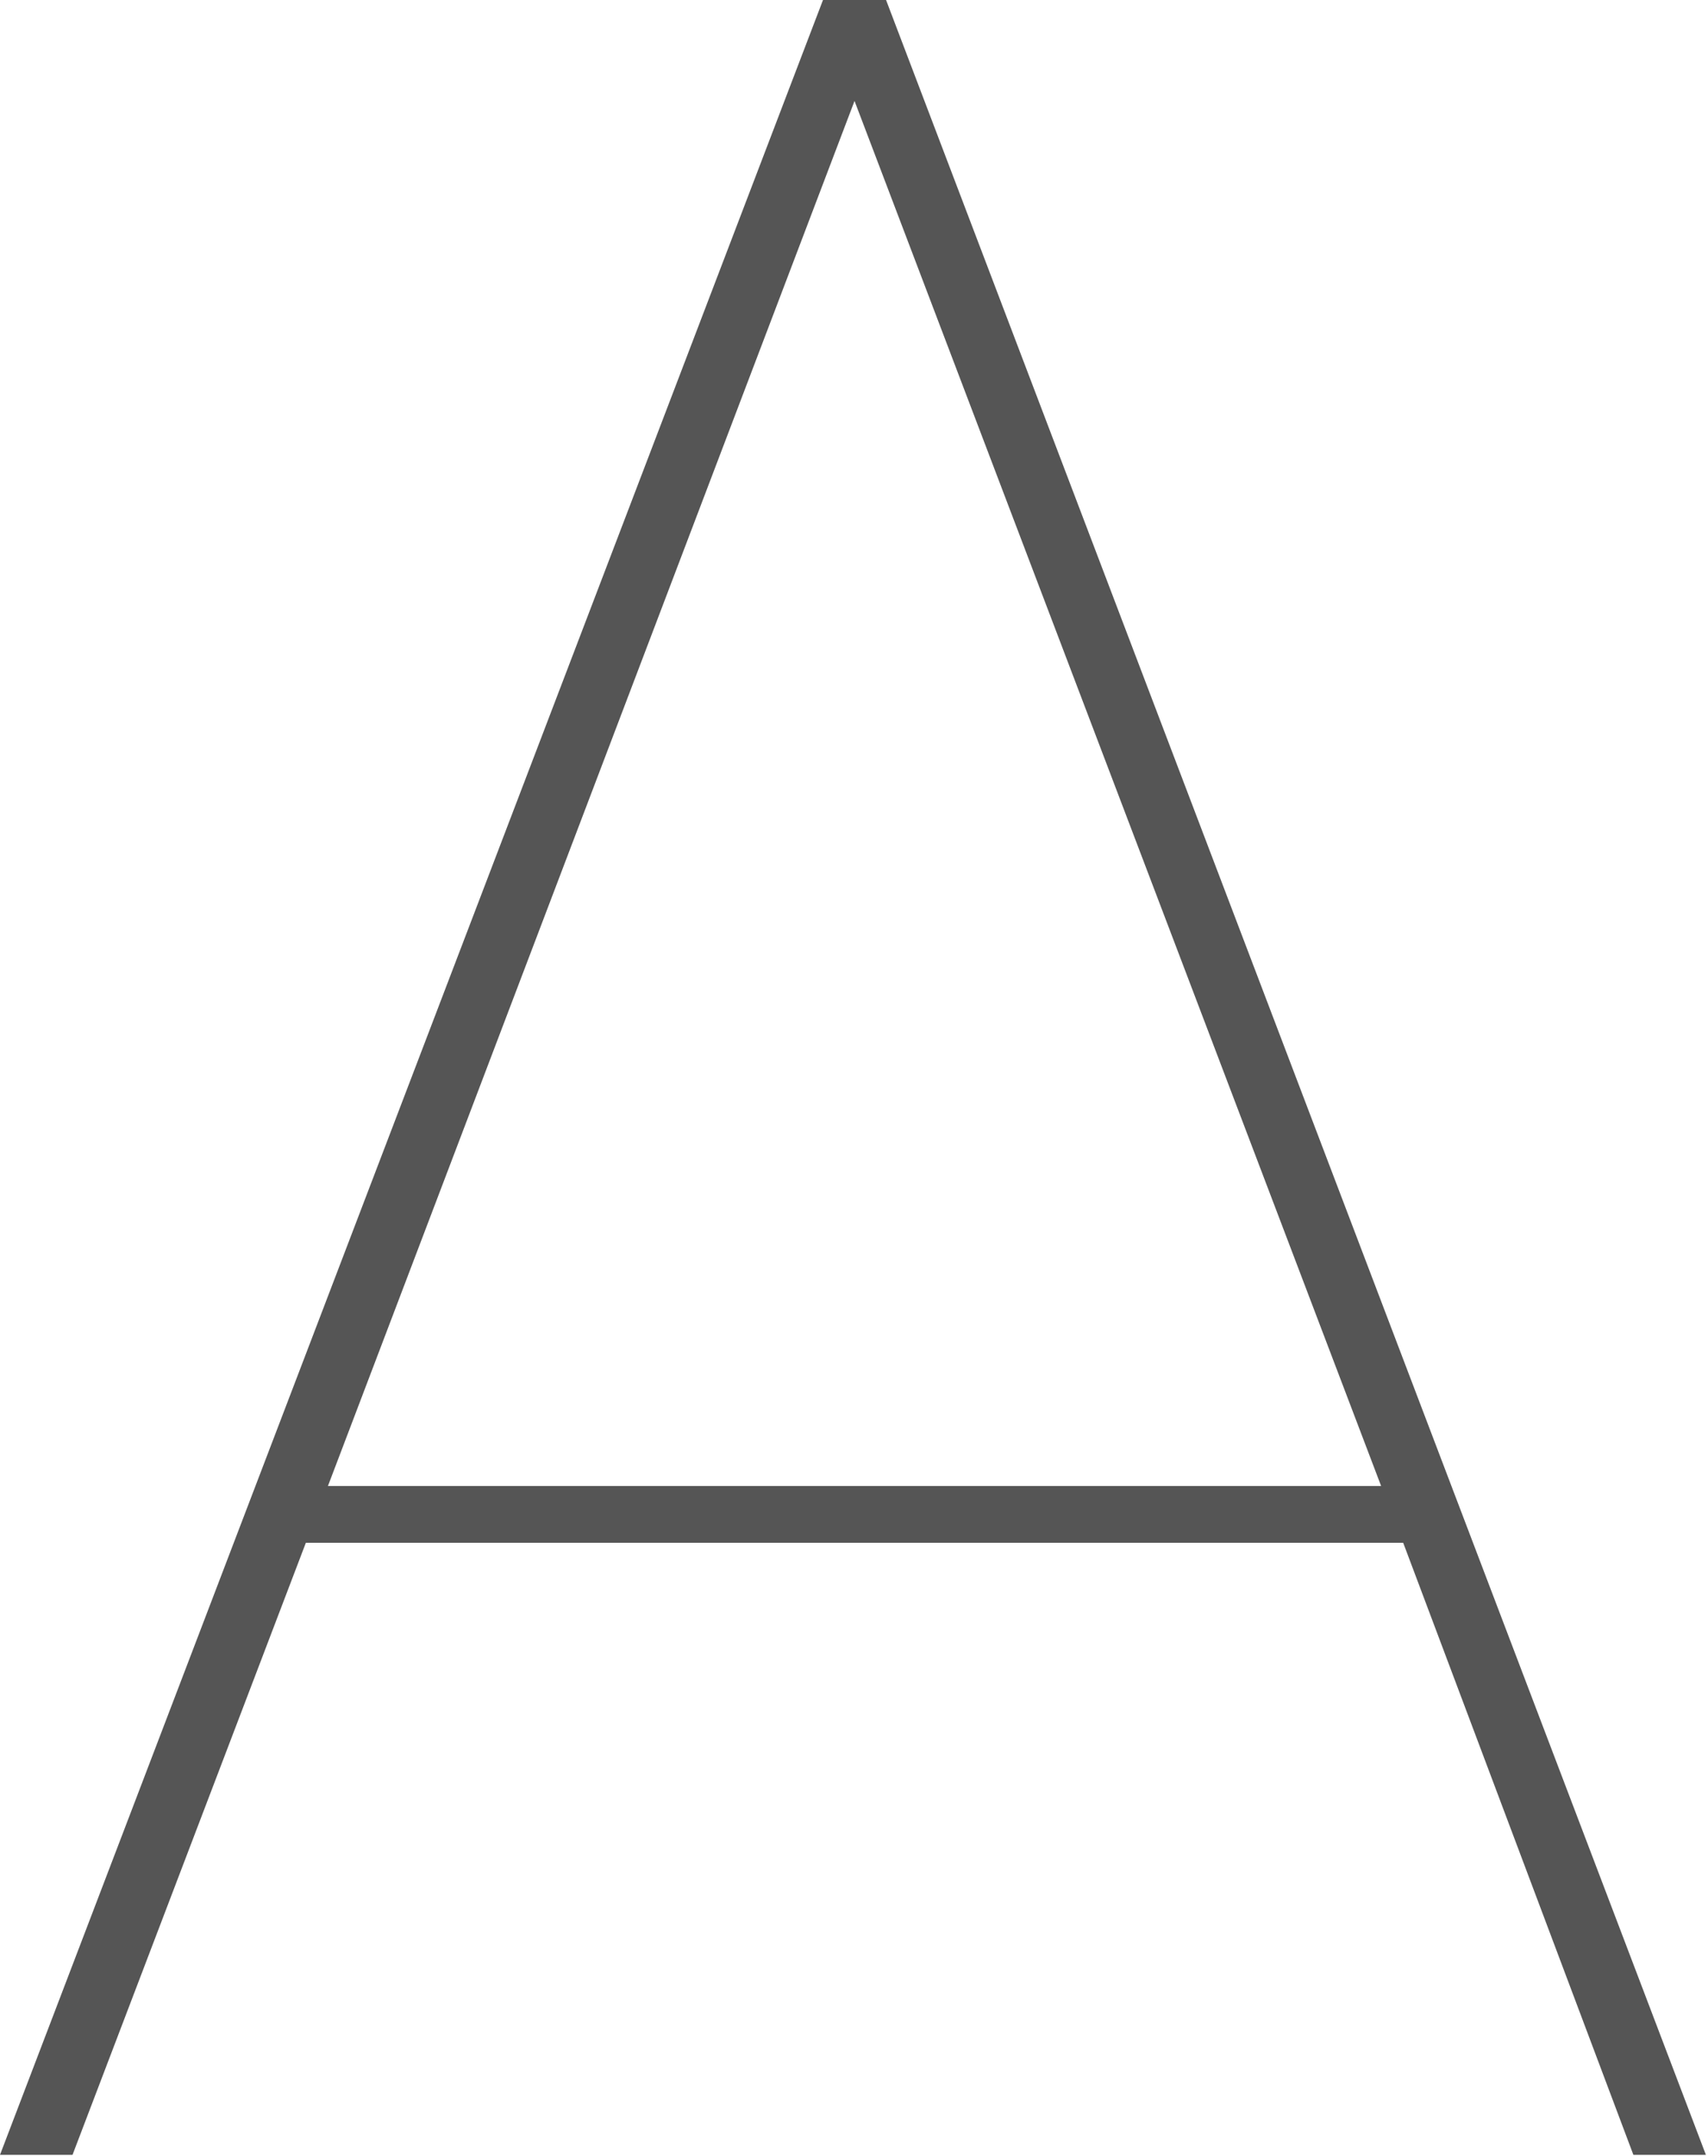
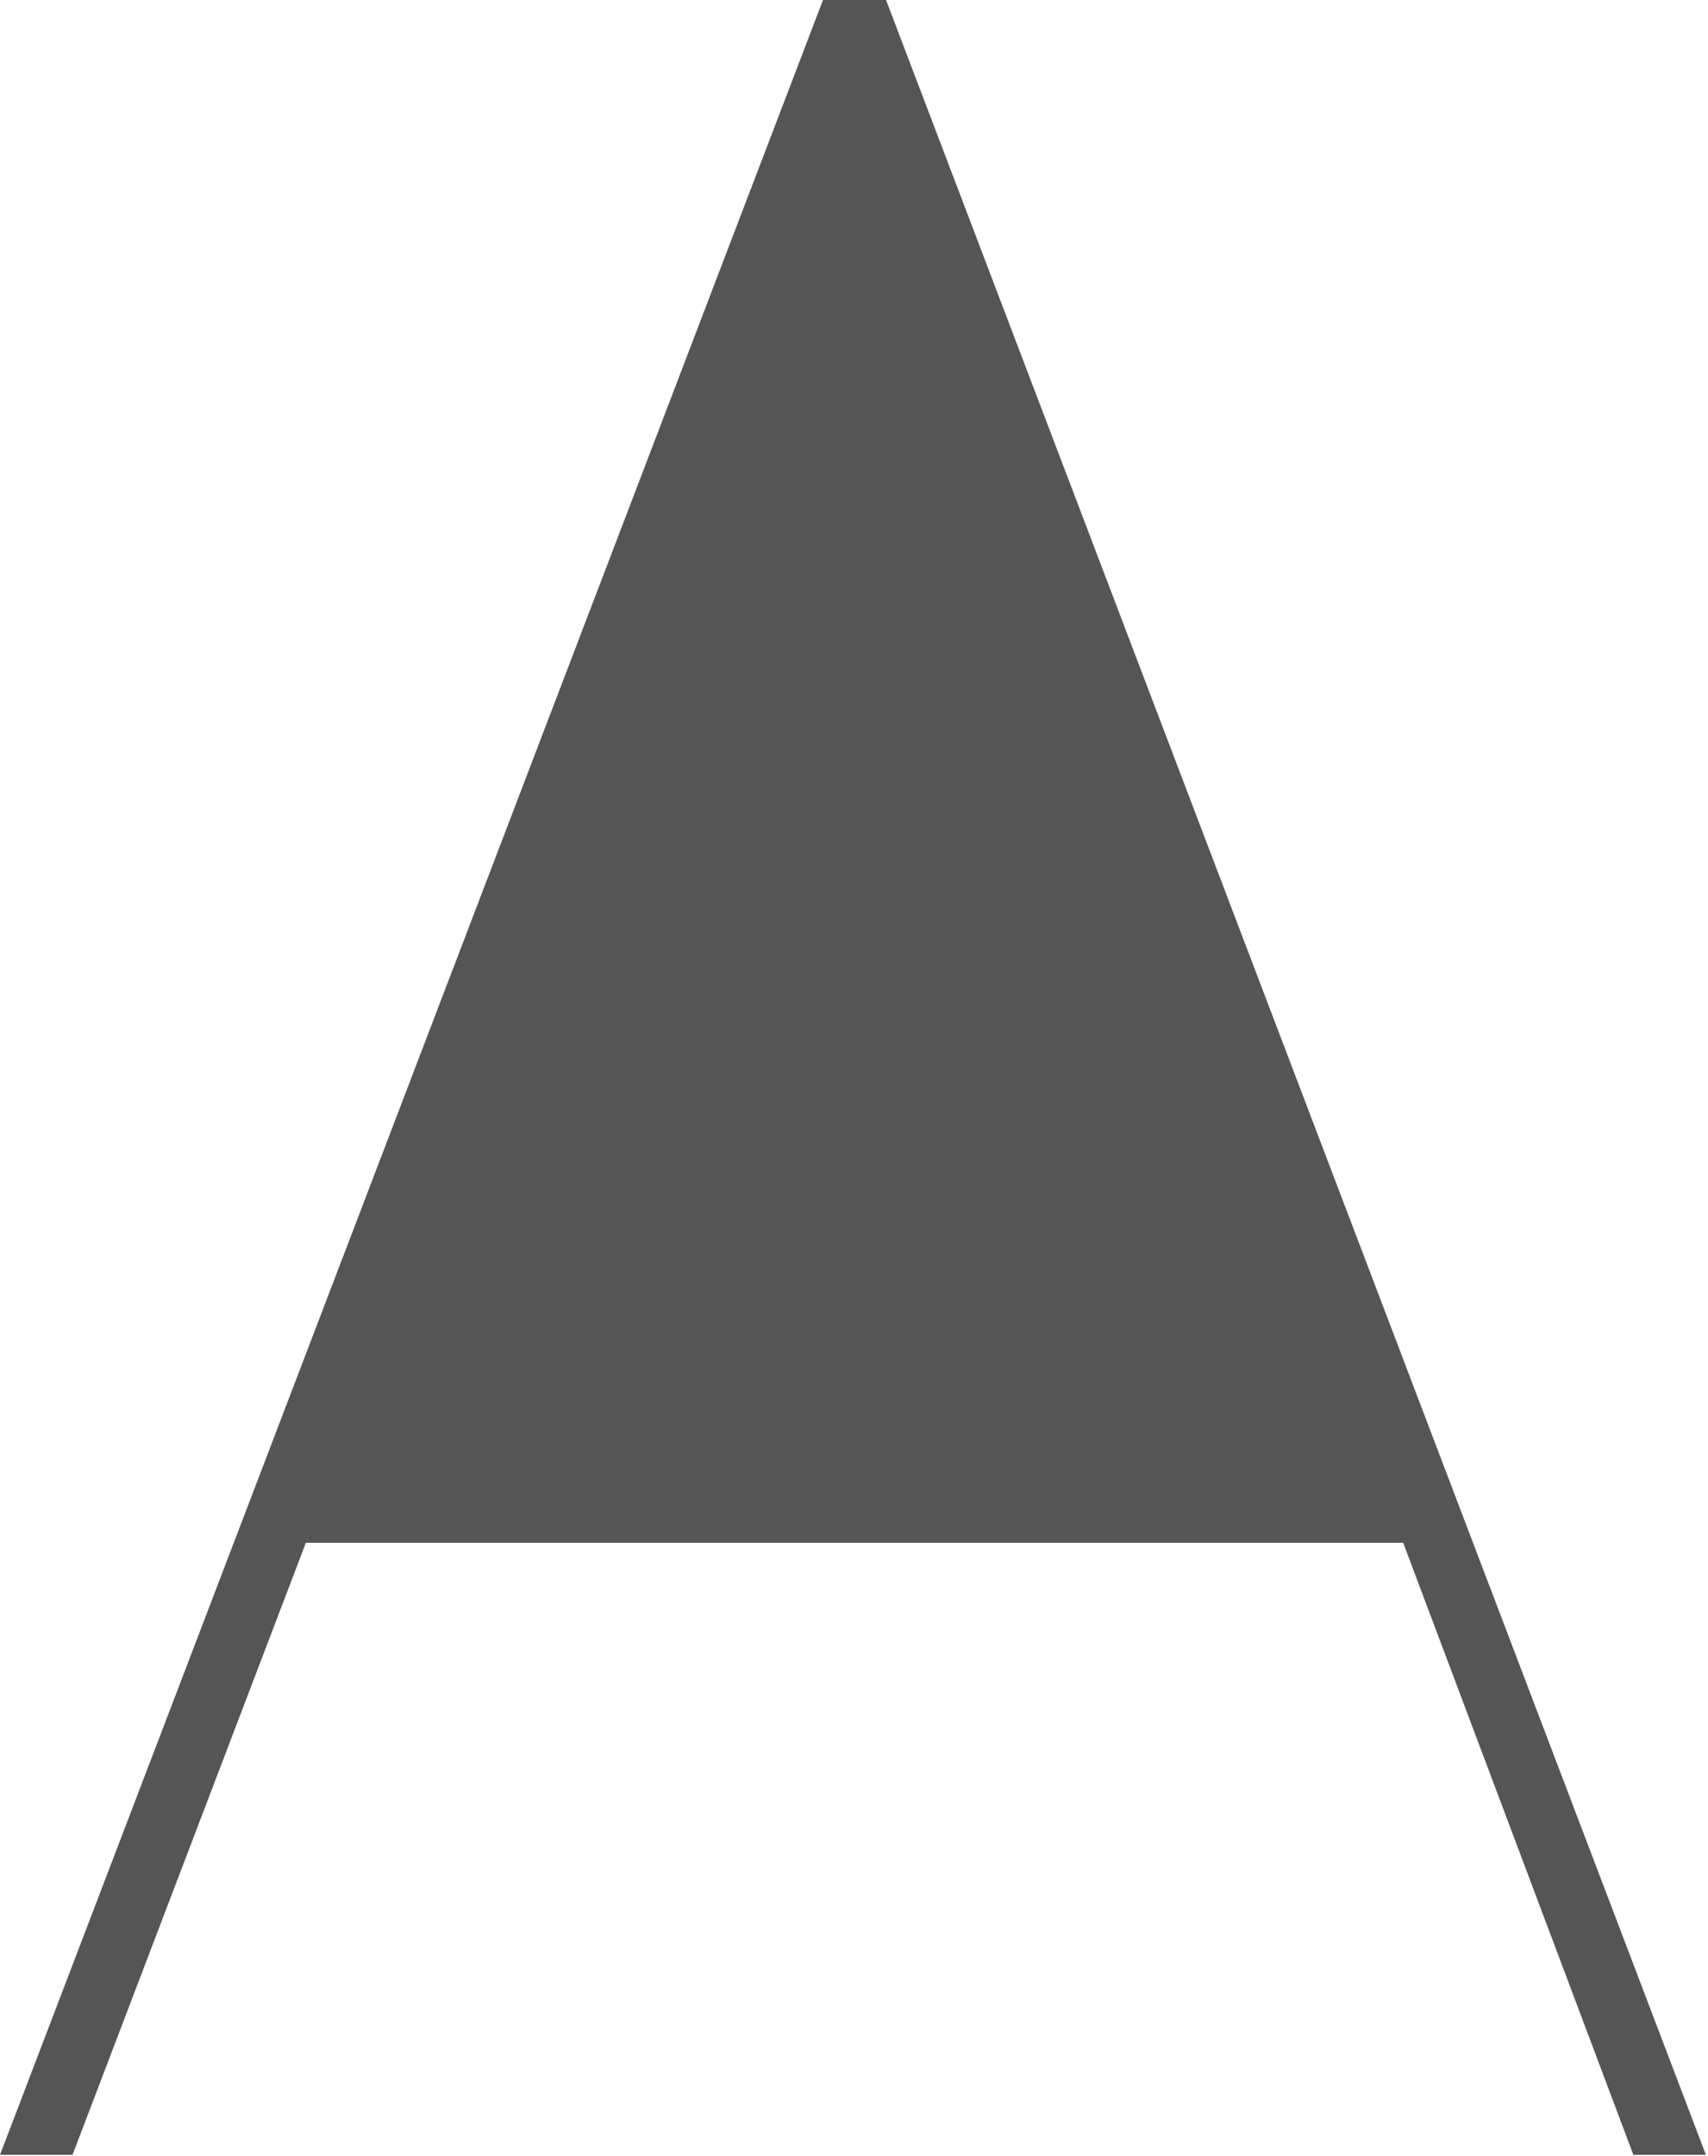
<svg xmlns="http://www.w3.org/2000/svg" width="65px" height="82px" viewBox="0 0 65 82" version="1.1">
  <title>A</title>
  <g id="Portfolio-Details" stroke="none" stroke-width="1" fill="none" fill-rule="evenodd">
    <g id="019-Portfolio-Details-(masthead---boxed---horizontal)" transform="translate(-483, -3099)" fill="#555555" fill-rule="nonzero">
      <g id="section-TYPOGRAPHY" transform="translate(0, 2825)">
        <g id="specimen-1" transform="translate(400, 200)">
-           <path d="M85.76,155.96 L94.64,132.68 L136.4,132.68 L145.16,155.96 L147.92,155.96 L116.72,74 L114.32,74 L83,155.96 L85.76,155.96 Z M135.56,130.52 L95.48,130.52 L115.52,77.84 L135.56,130.52 Z" id="A" />
+           <path d="M85.76,155.96 L94.64,132.68 L136.4,132.68 L145.16,155.96 L147.92,155.96 L116.72,74 L114.32,74 L83,155.96 L85.76,155.96 Z M135.56,130.52 L95.48,130.52 L135.56,130.52 Z" id="A" />
        </g>
      </g>
    </g>
  </g>
</svg>